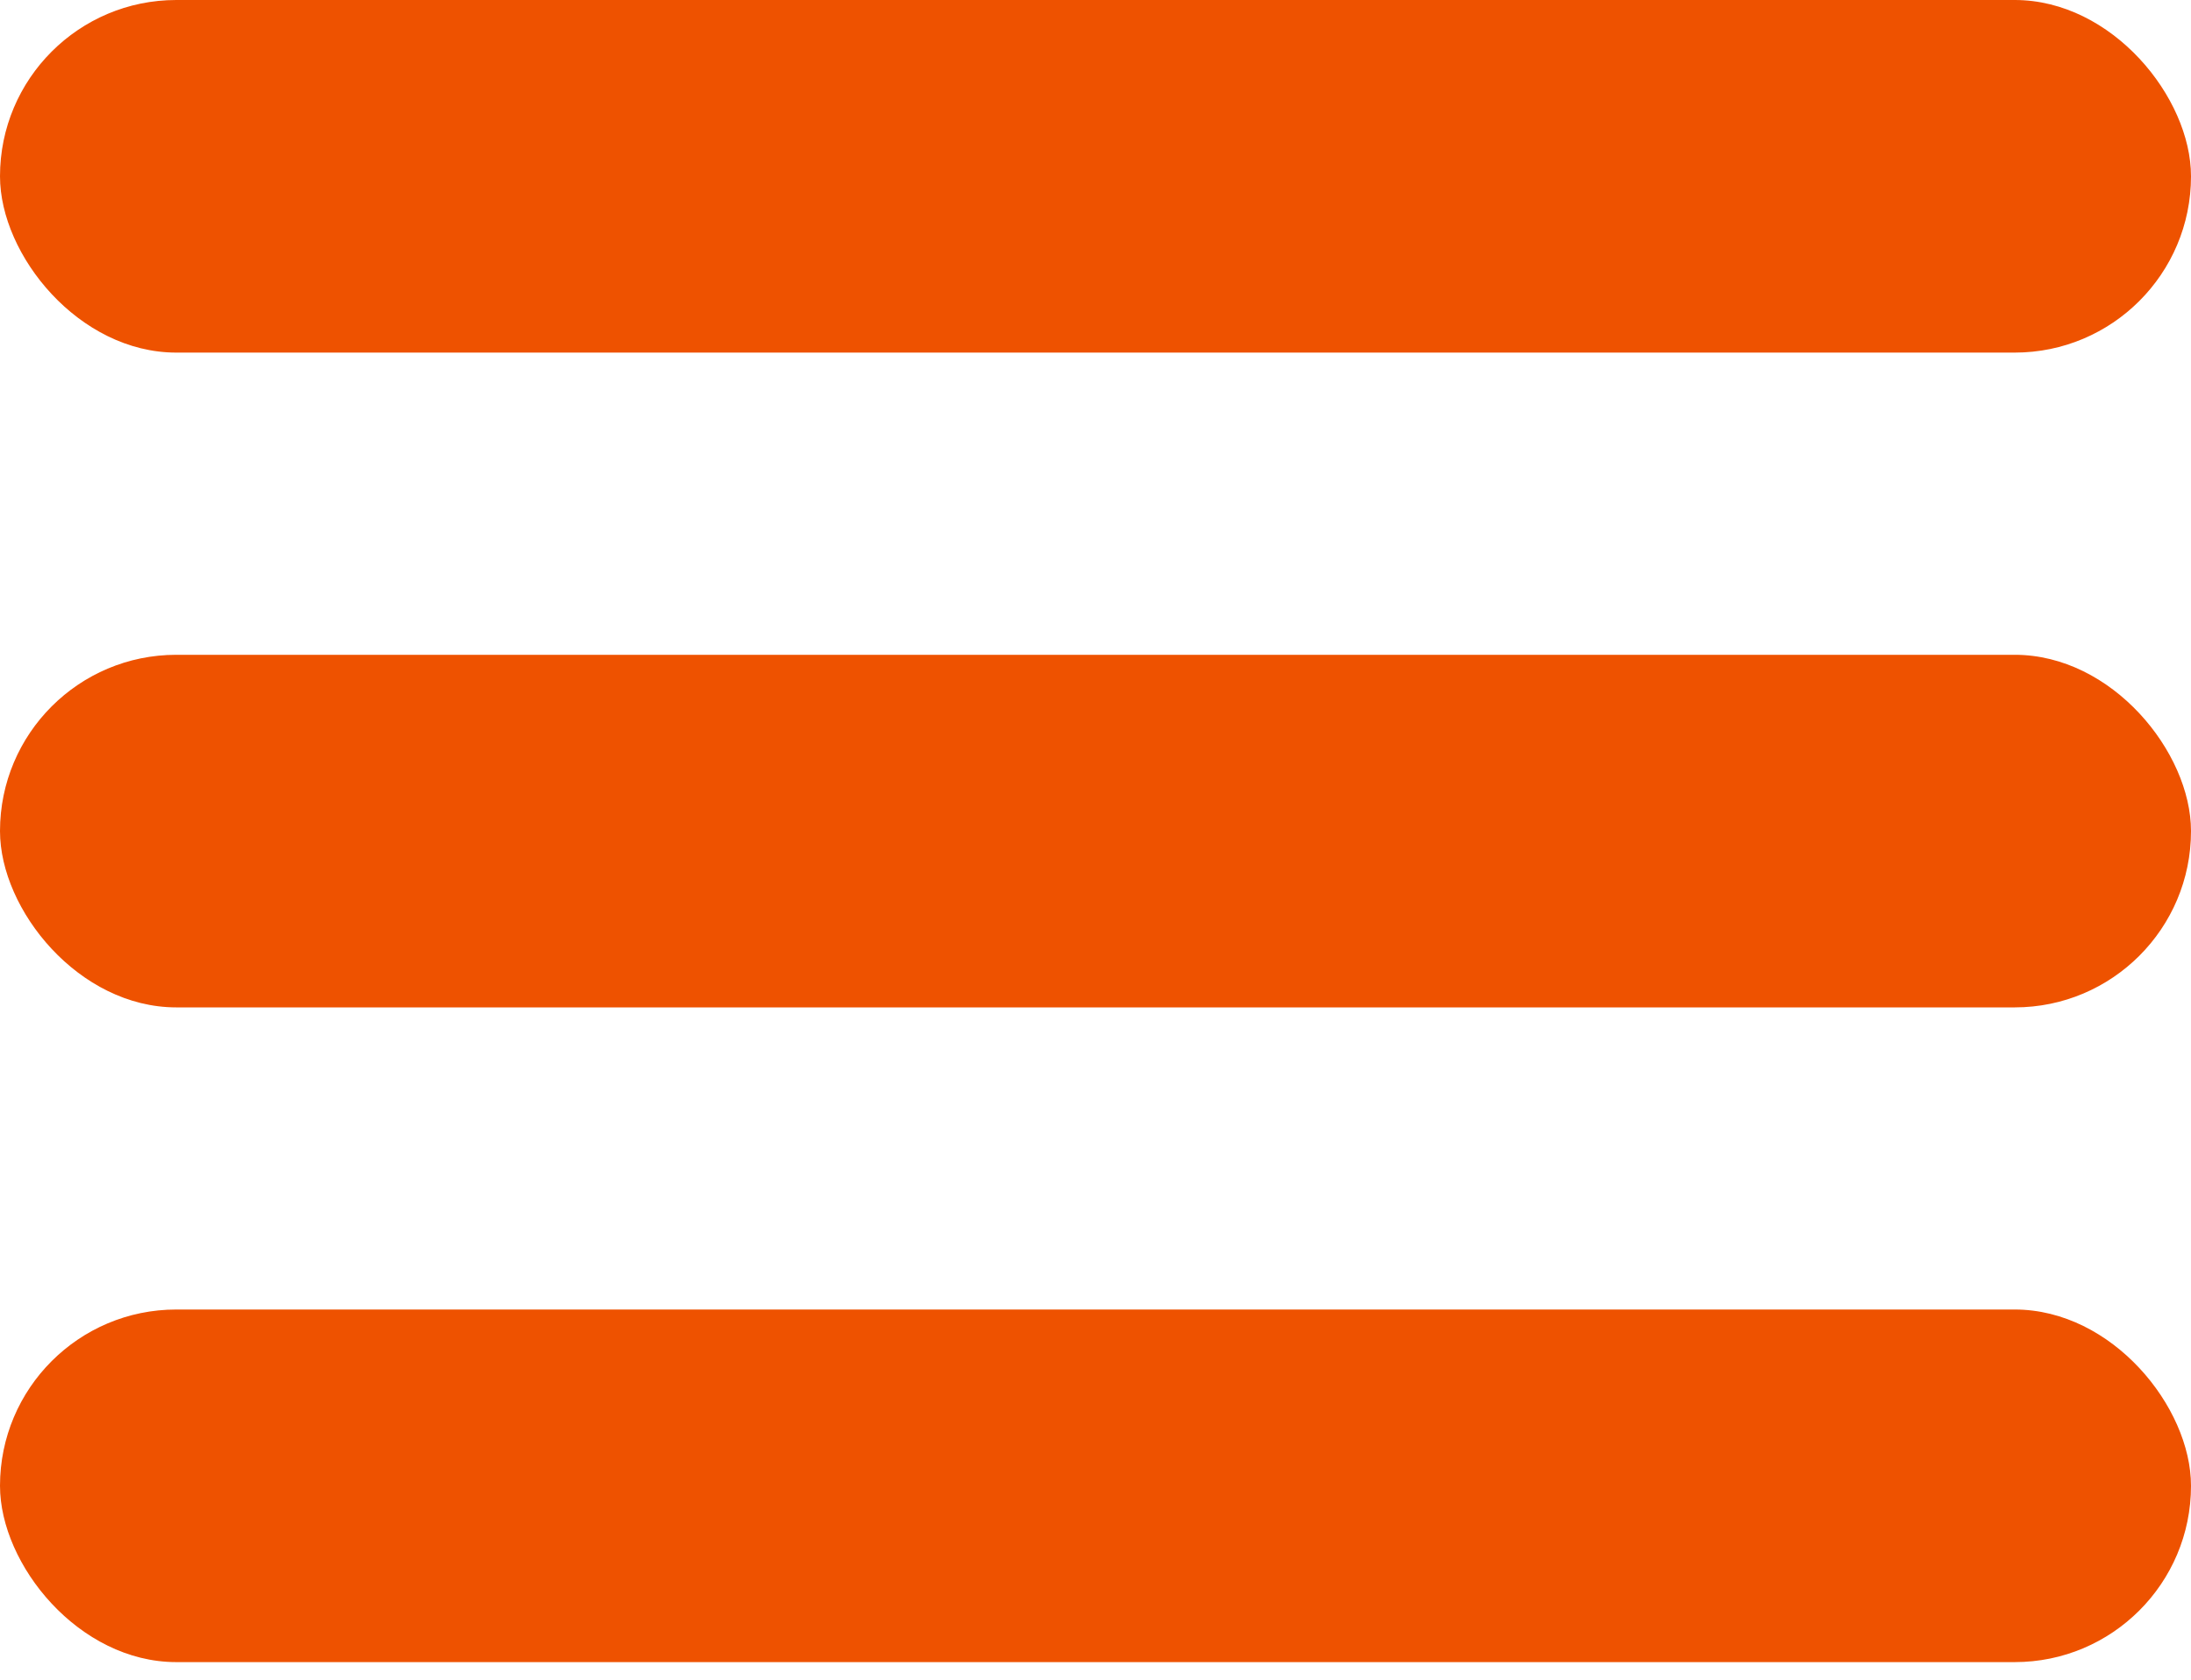
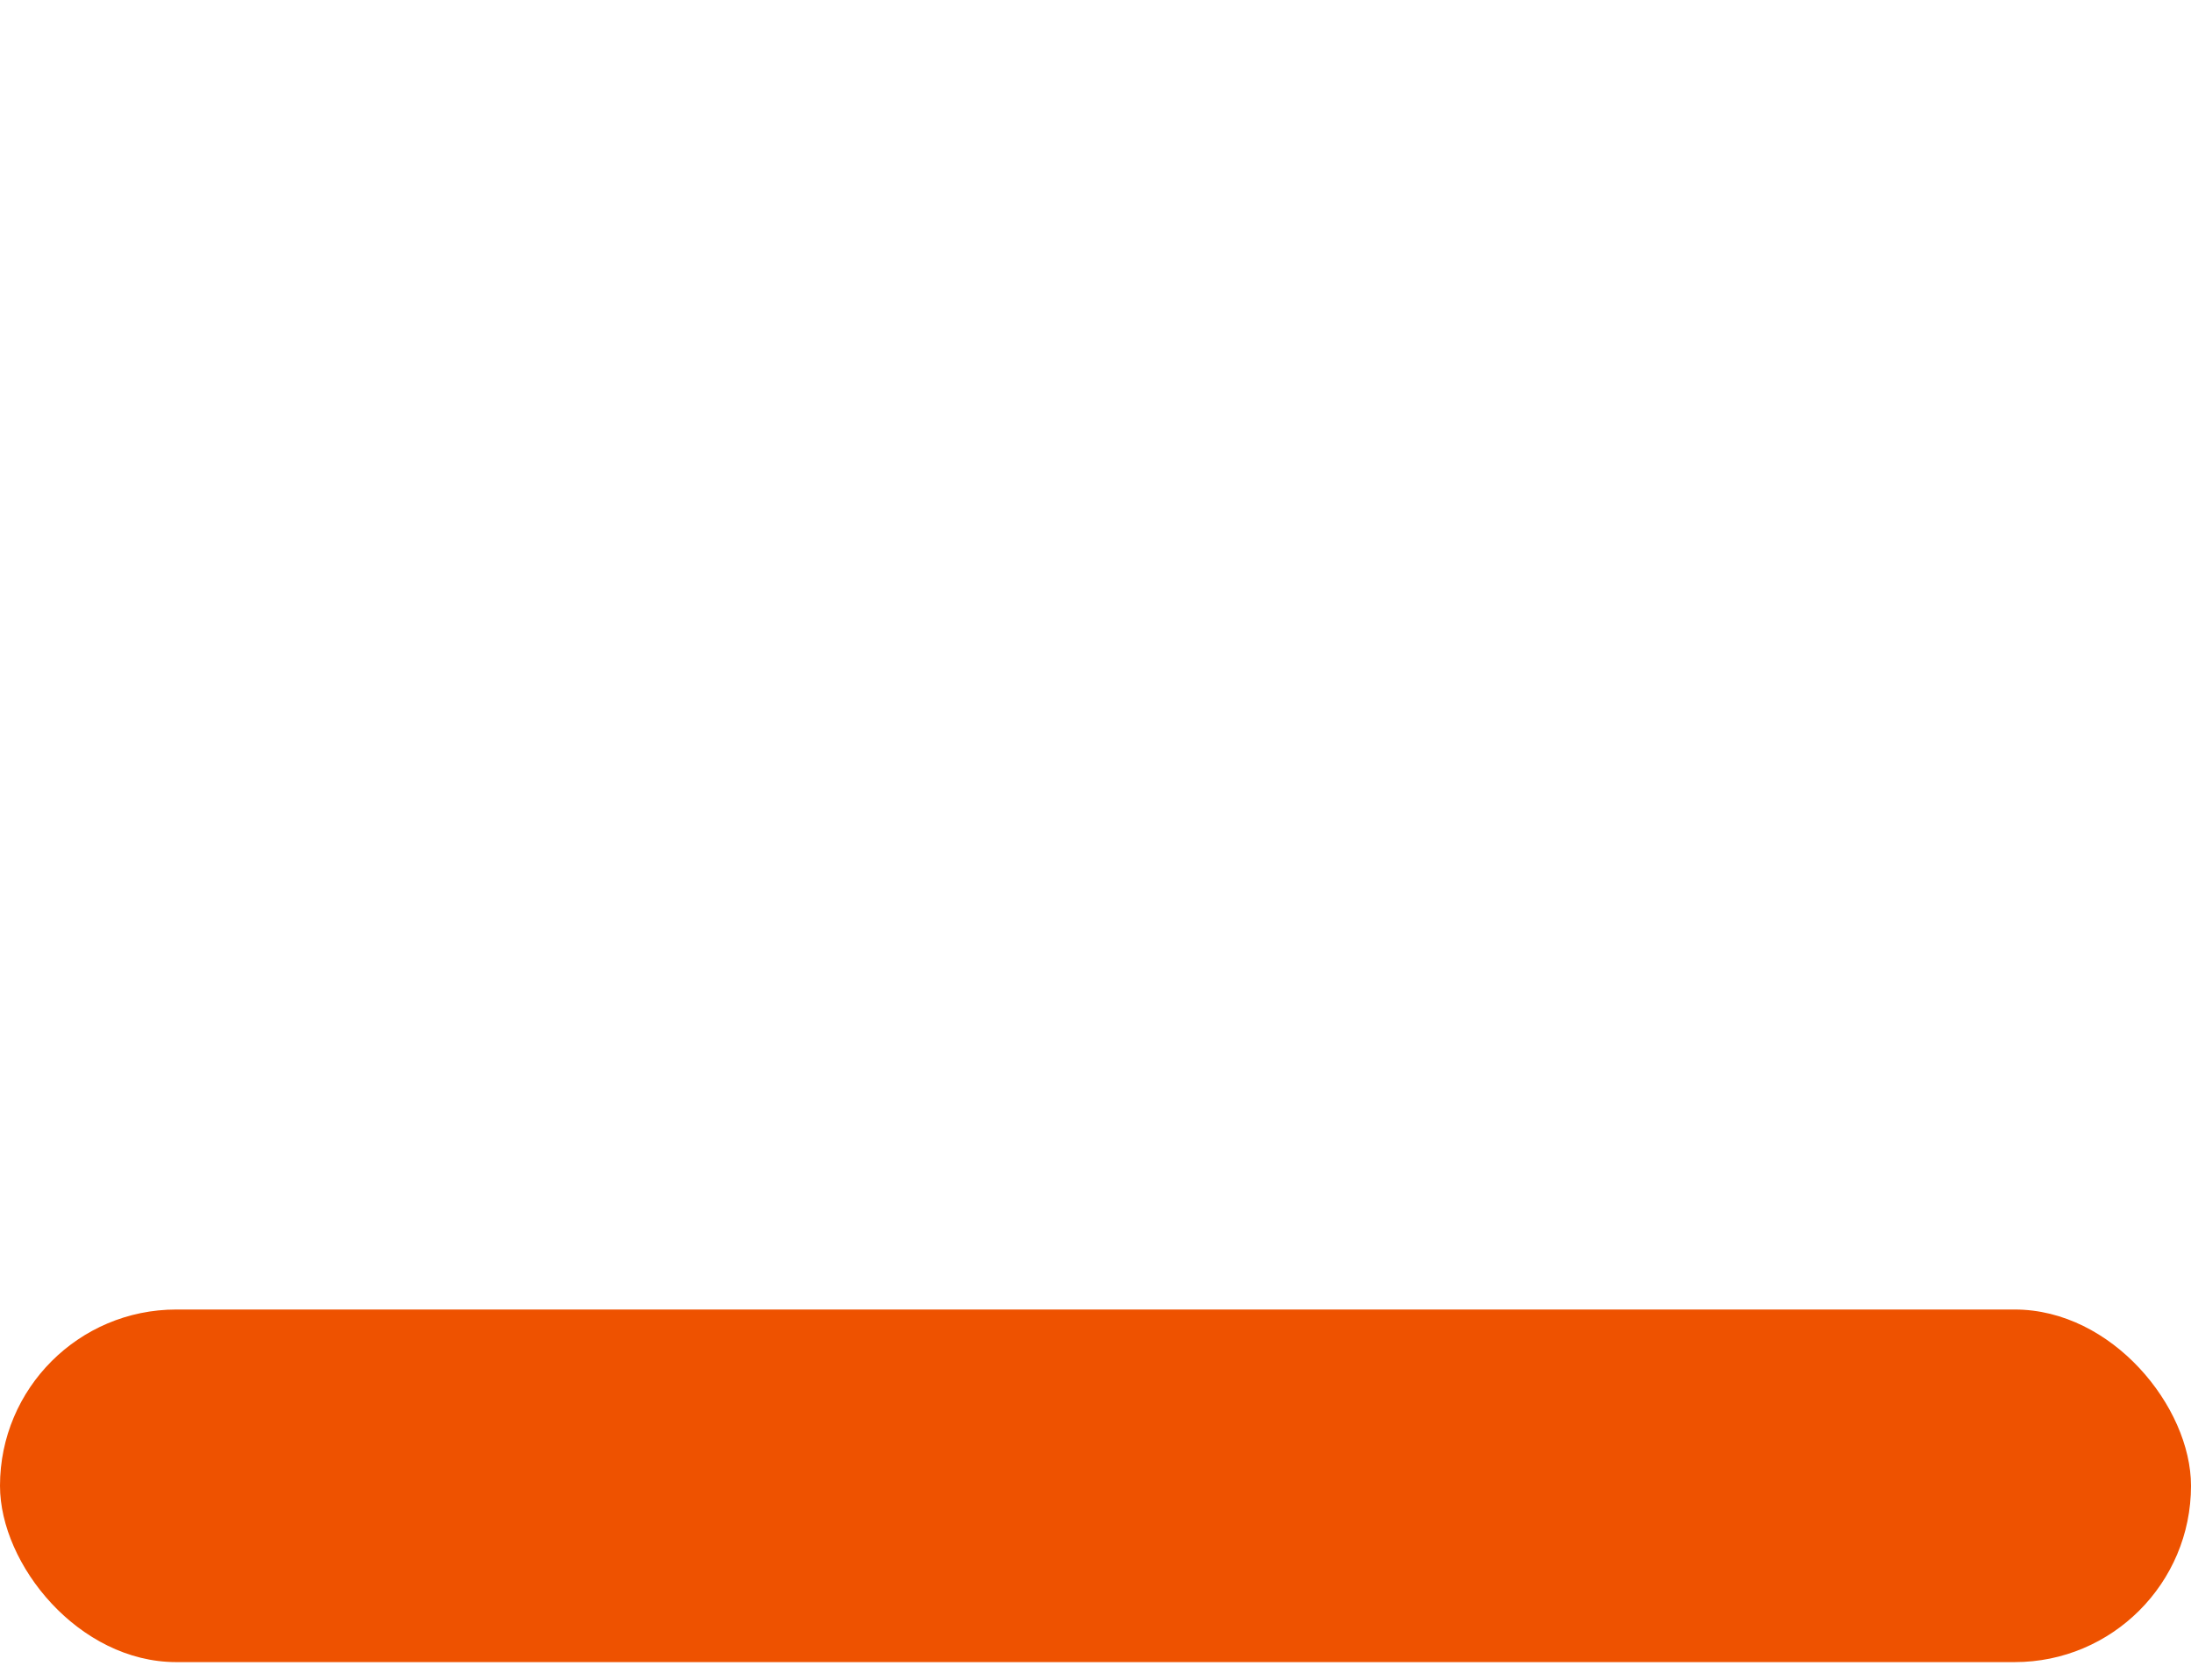
<svg xmlns="http://www.w3.org/2000/svg" width="30px" height="23px" viewBox="0 0 30 23" version="1.1">
  <title>hamburger</title>
  <g id="Page-1" stroke="none" stroke-width="1" fill="none" fill-rule="evenodd">
    <g id="hamburger" fill="#EE5200">
-       <rect id="Rectangle" x="0" y="0" width="30" height="4.828" rx="2.414" />
-       <rect id="Rectangle-Copy" x="0" y="8.966" width="30" height="4.828" rx="2.414" />
      <rect id="Rectangle-Copy-2" x="0" y="17.931" width="30" height="4.828" rx="2.414" />
    </g>
  </g>
</svg>